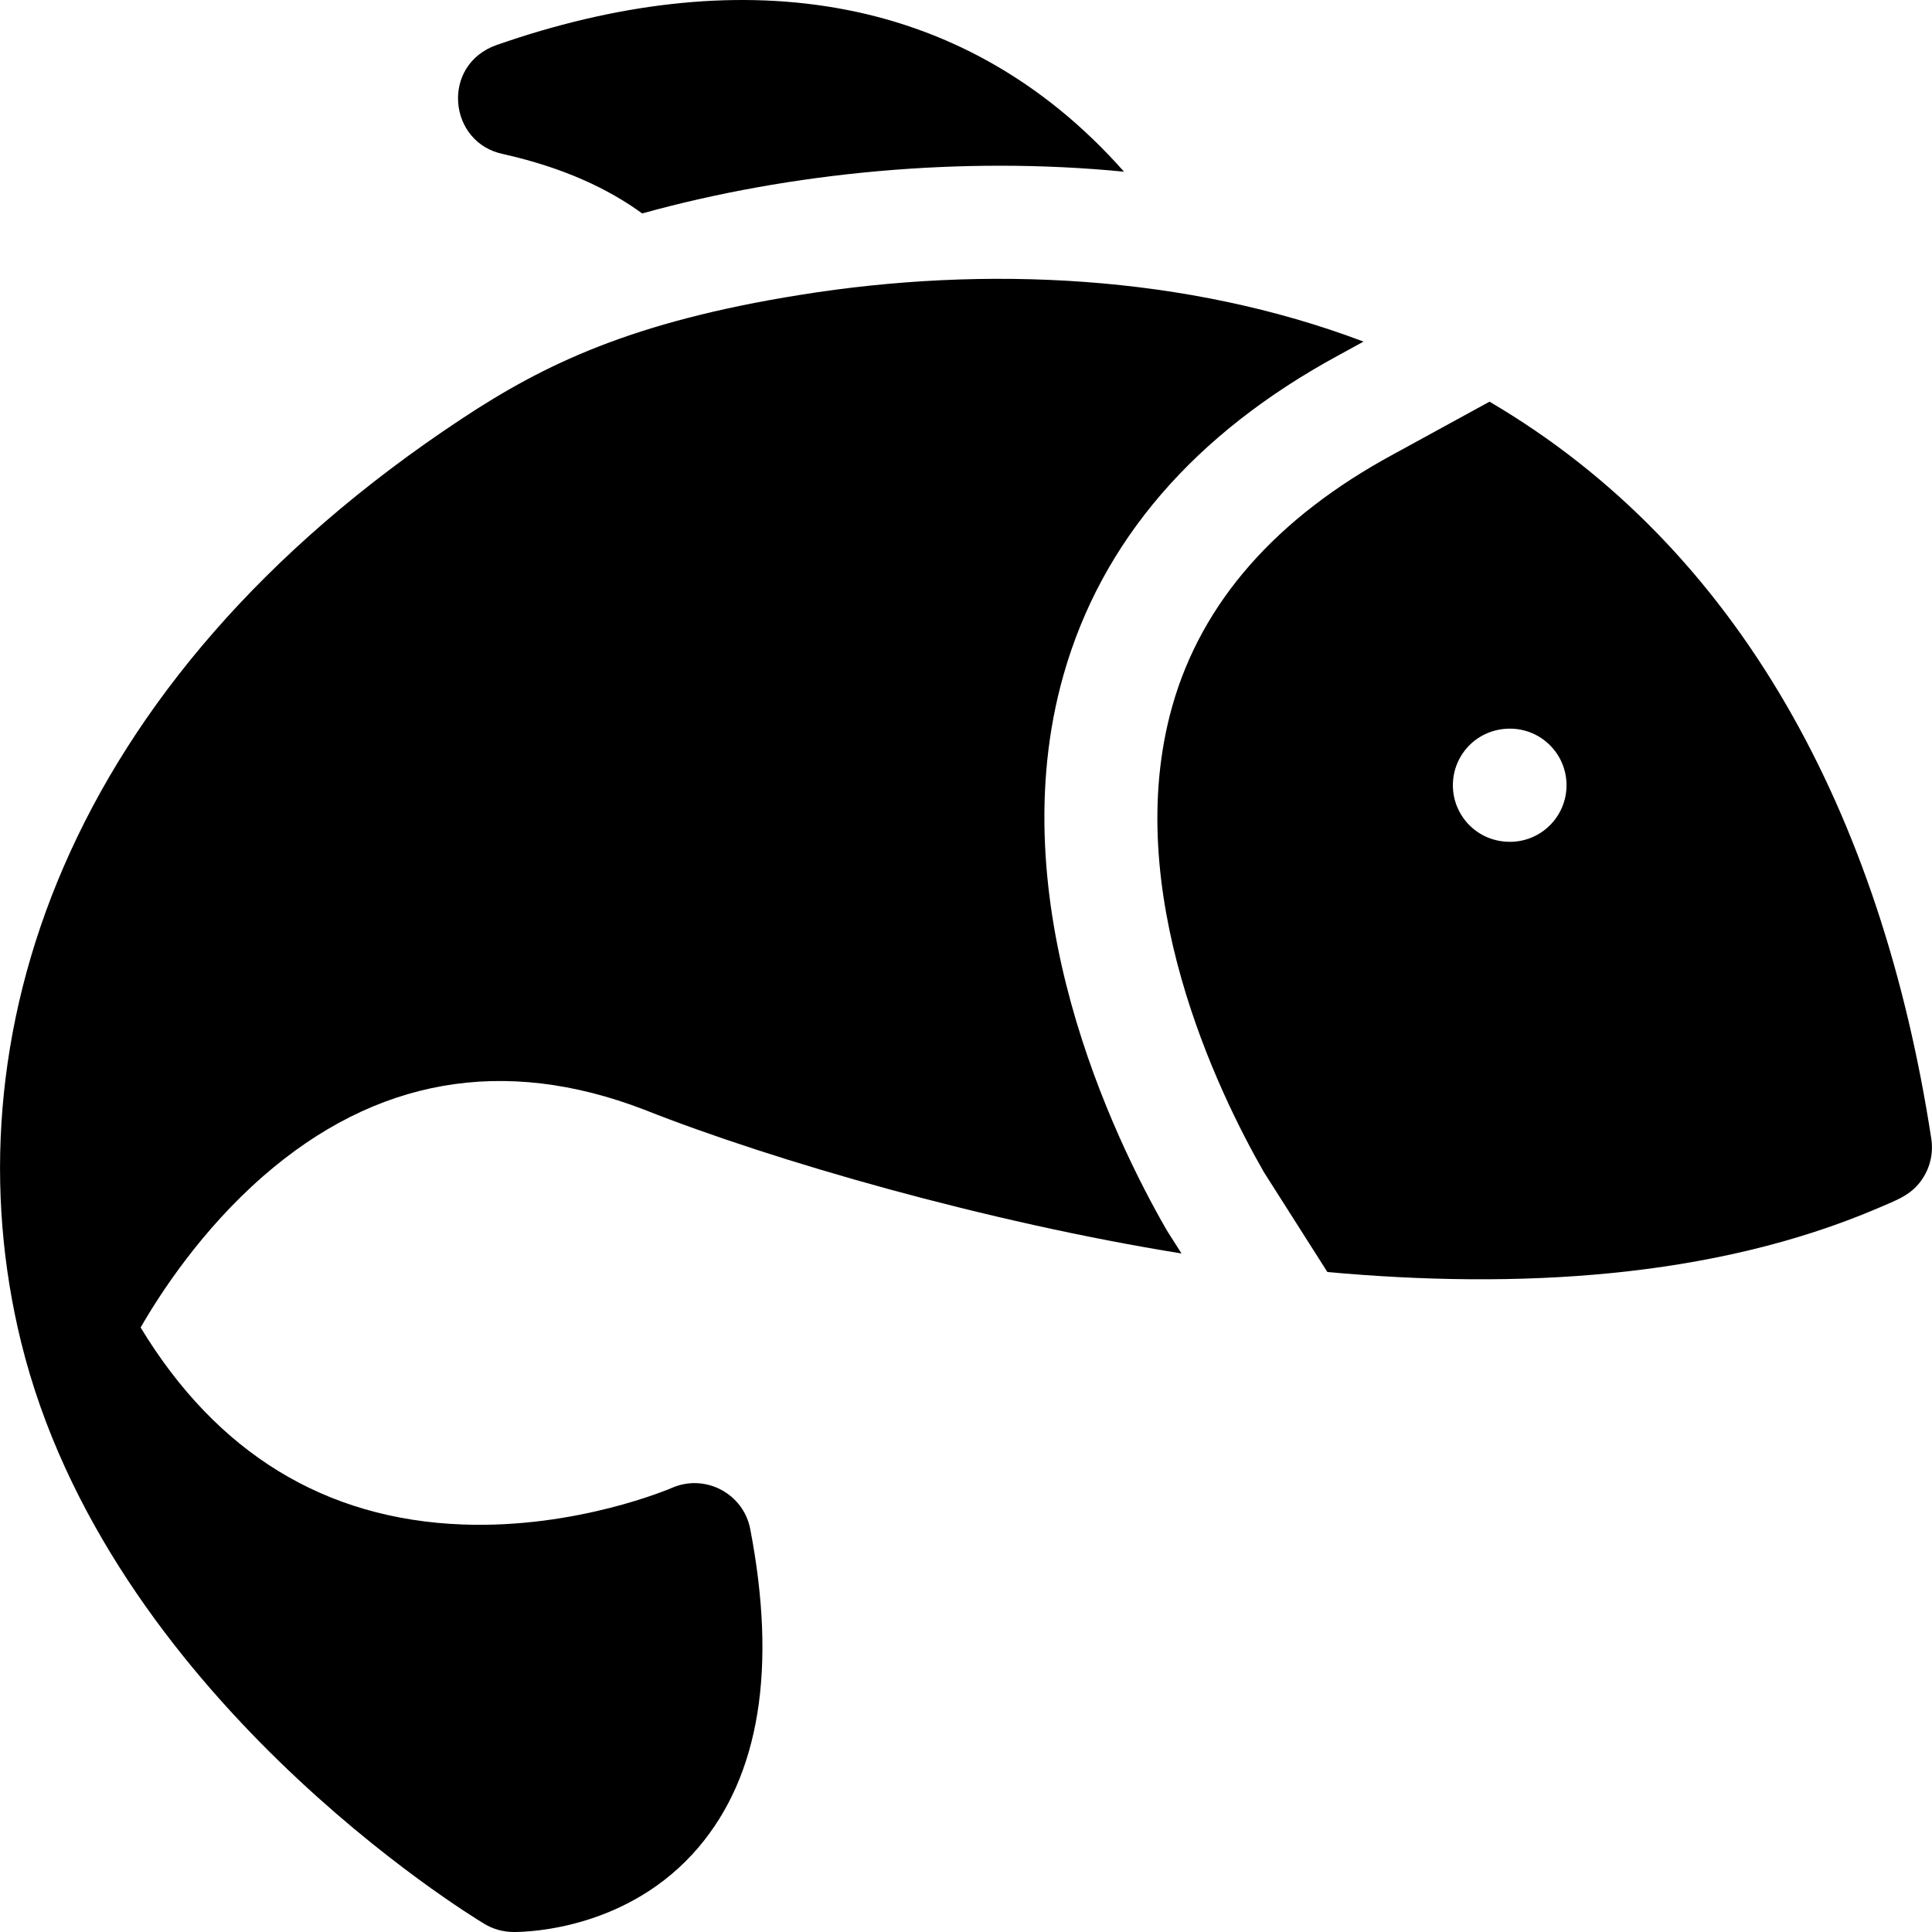
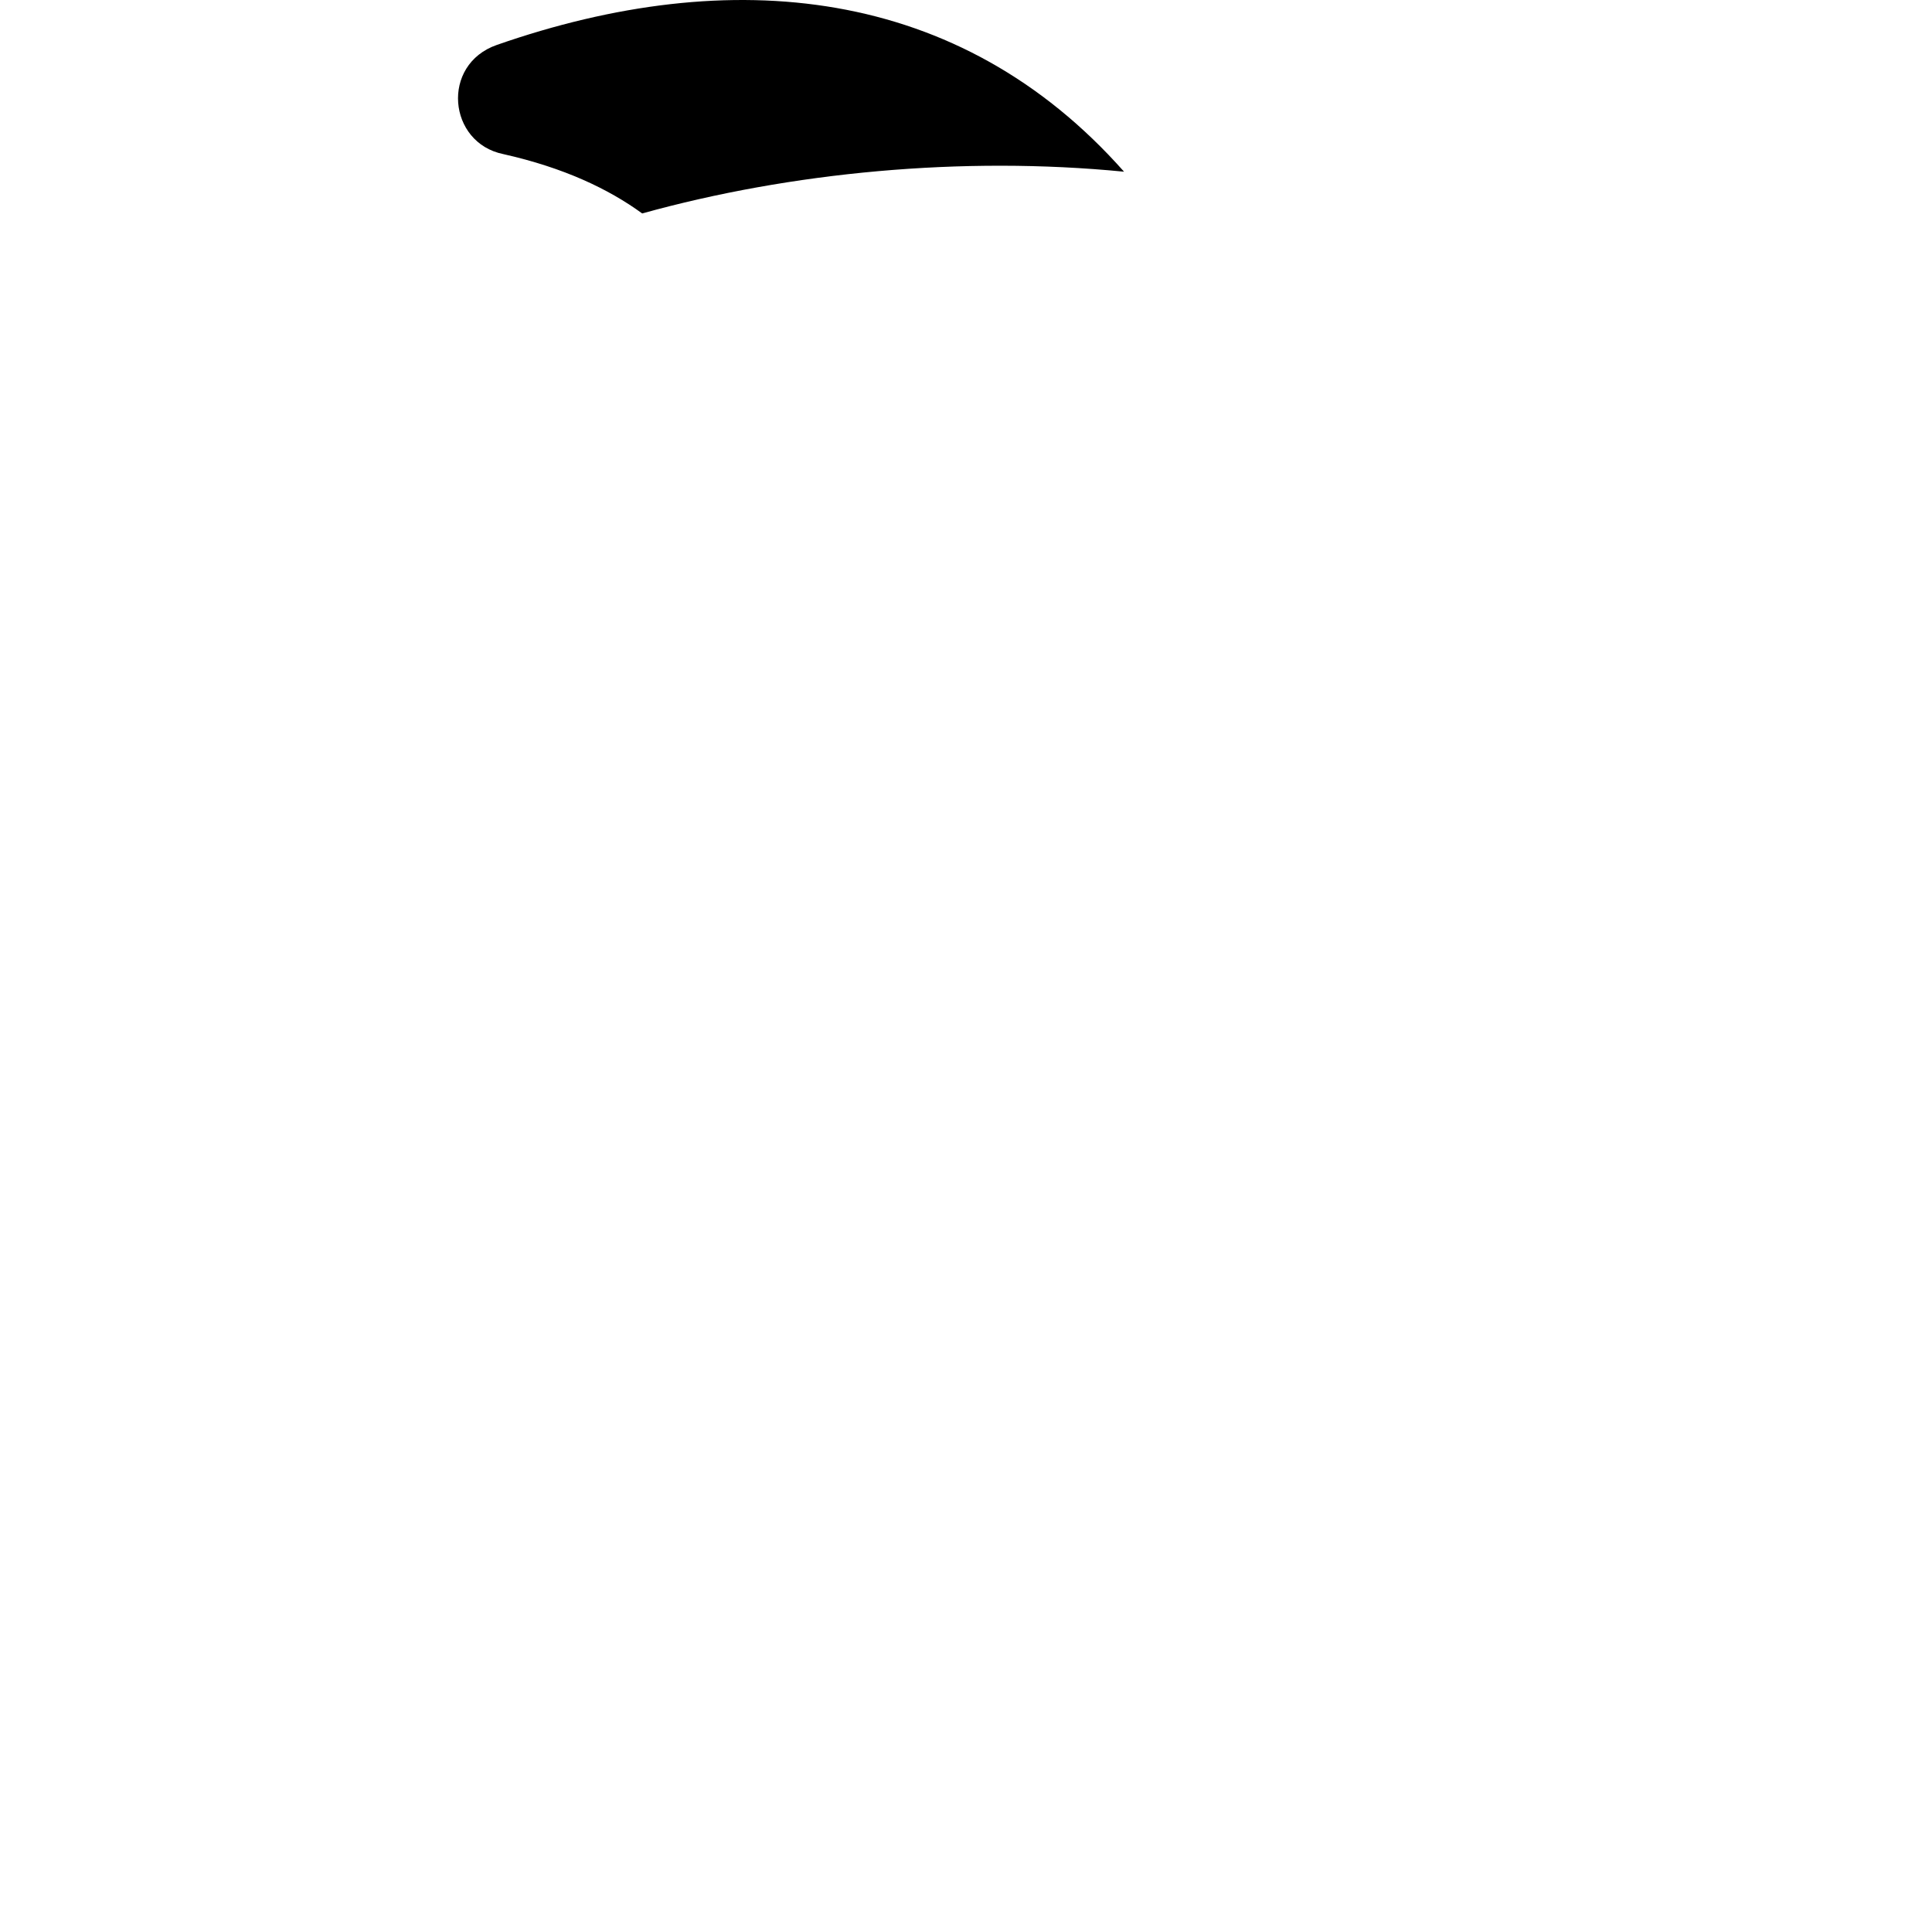
<svg xmlns="http://www.w3.org/2000/svg" id="Capa_1" height="512" viewBox="0 0 512.159 512.159" width="512">
  <g>
    <path d="m133.449 40.857c16.043 3.608 27.857 9.227 36.79 15.726 39.264-10.897 84.758-15.284 127.739-11.067-43.62-49.27-104.192-55.259-166.271-33.604-14.936 5.21-12.968 25.979 1.742 28.945z" />
-     <path d="m69.745 311.815c29.804-26.011 63.767-31.961 100.947-17.684 34.534 13.689 91.011 29.856 142.513 38.154-3.714-5.842-3.746-5.879-3.999-6.316-13.892-24.146-44.358-86.808-27.288-147.014 10.061-35.48 34.638-64.025 73.051-84.844.314-.176.257-.144 6.491-3.555-46.873-17.735-100.133-20.301-149.371-12.379-44.559 7.128-67.8 18.369-89.625 32.793-106.114 70.047-136.442 165.033-116.884 244.762.002.008.005.015.007.023 22.925 93.362 118.772 151.82 122.841 154.263 2.285 1.372 4.908 2.14 7.847 2.14 4.203 0 30.593-.889 48.911-22.465 16.19-19.069 20.798-47.456 13.692-84.37-1.8-9.361-11.905-14.776-20.784-10.889-.248.108-25.139 10.836-55.493 9.697-36.467-1.373-65.137-18.932-85.323-52.222 5.206-9.051 16.122-25.83 32.467-40.094z" />
-     <path d="m511.964 301.819c-13.194-85.969-50.834-156.468-117.108-195.337-34.955 19.127-22.897 12.534-25.507 13.958-31.085 16.826-50.79 39.267-58.568 66.699-13.892 48.995 12.199 102.537 24.268 123.587l16.832 26.476c50.15 4.573 102.187 1.811 146.146-17.012 5.229-2.24 8.95-3.546 11.766-7.959 1.974-3.097 2.743-6.79 2.171-10.412zm-111.689-78.66c-8.654 0-15.127-6.91-15.127-15 0-8.103 6.485-15 15.127-15 8.284 0 15 6.716 15 15s-6.716 15-15 15z" />
  </g>
</svg>